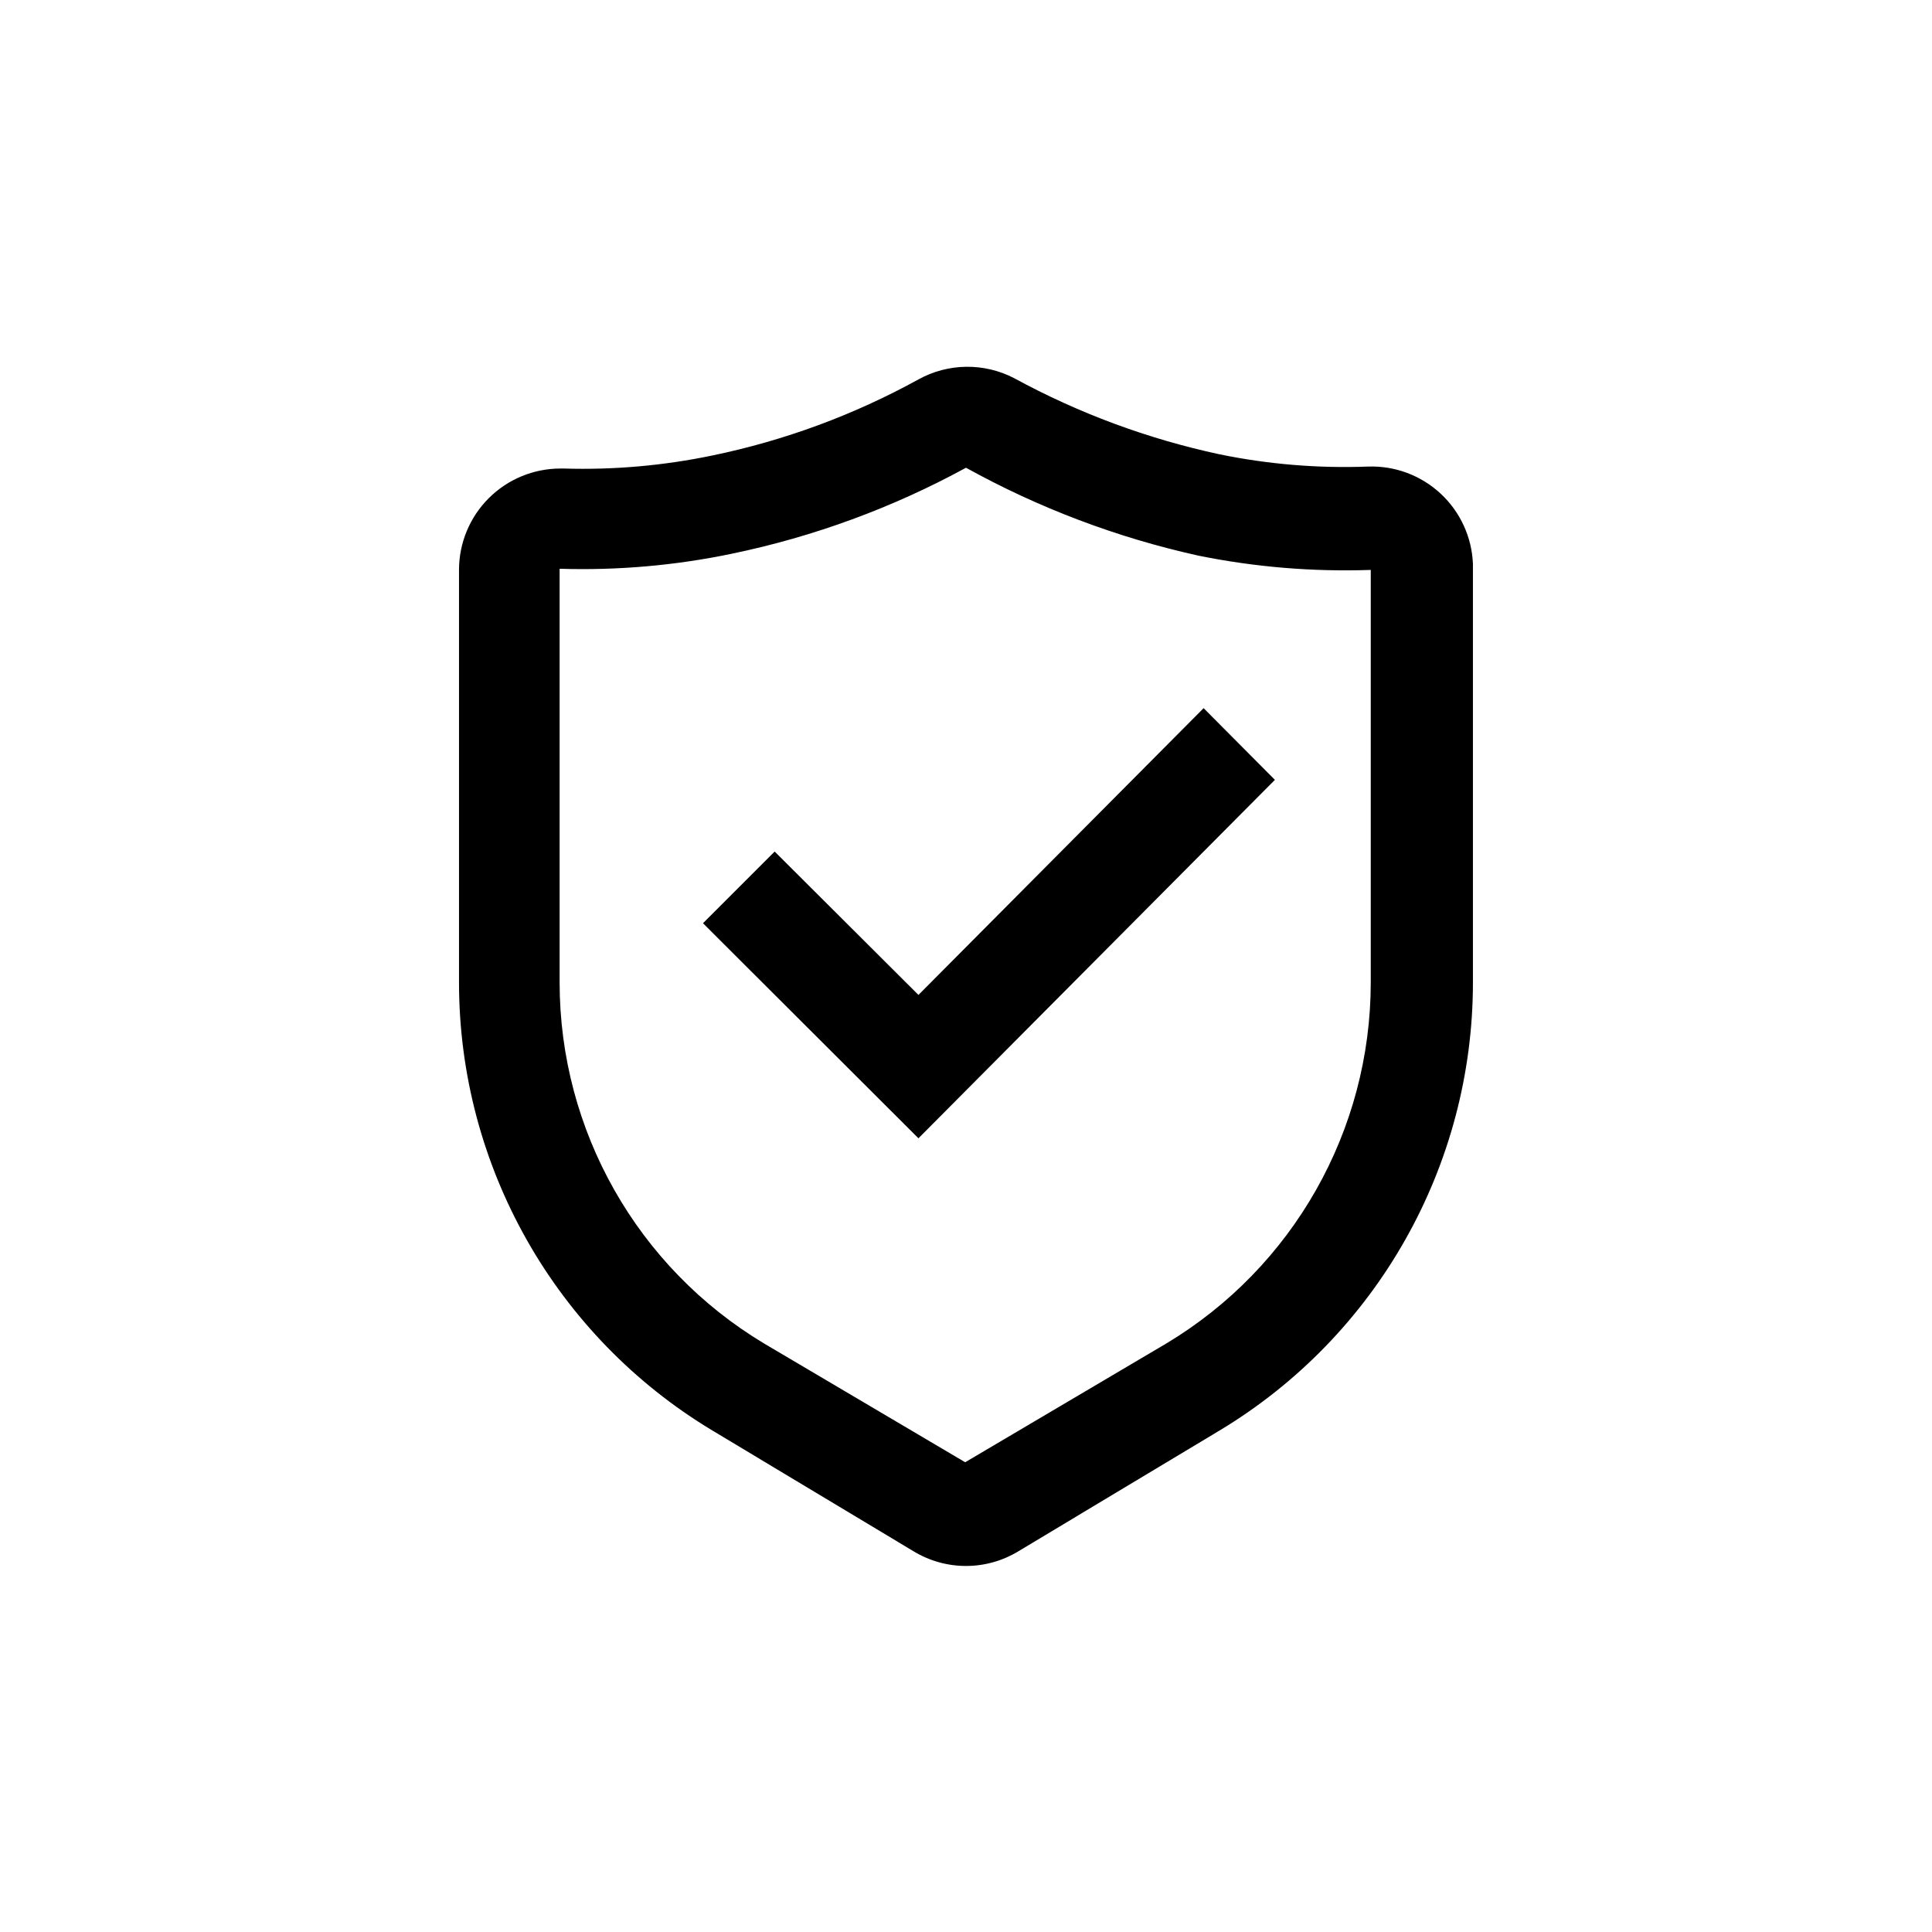
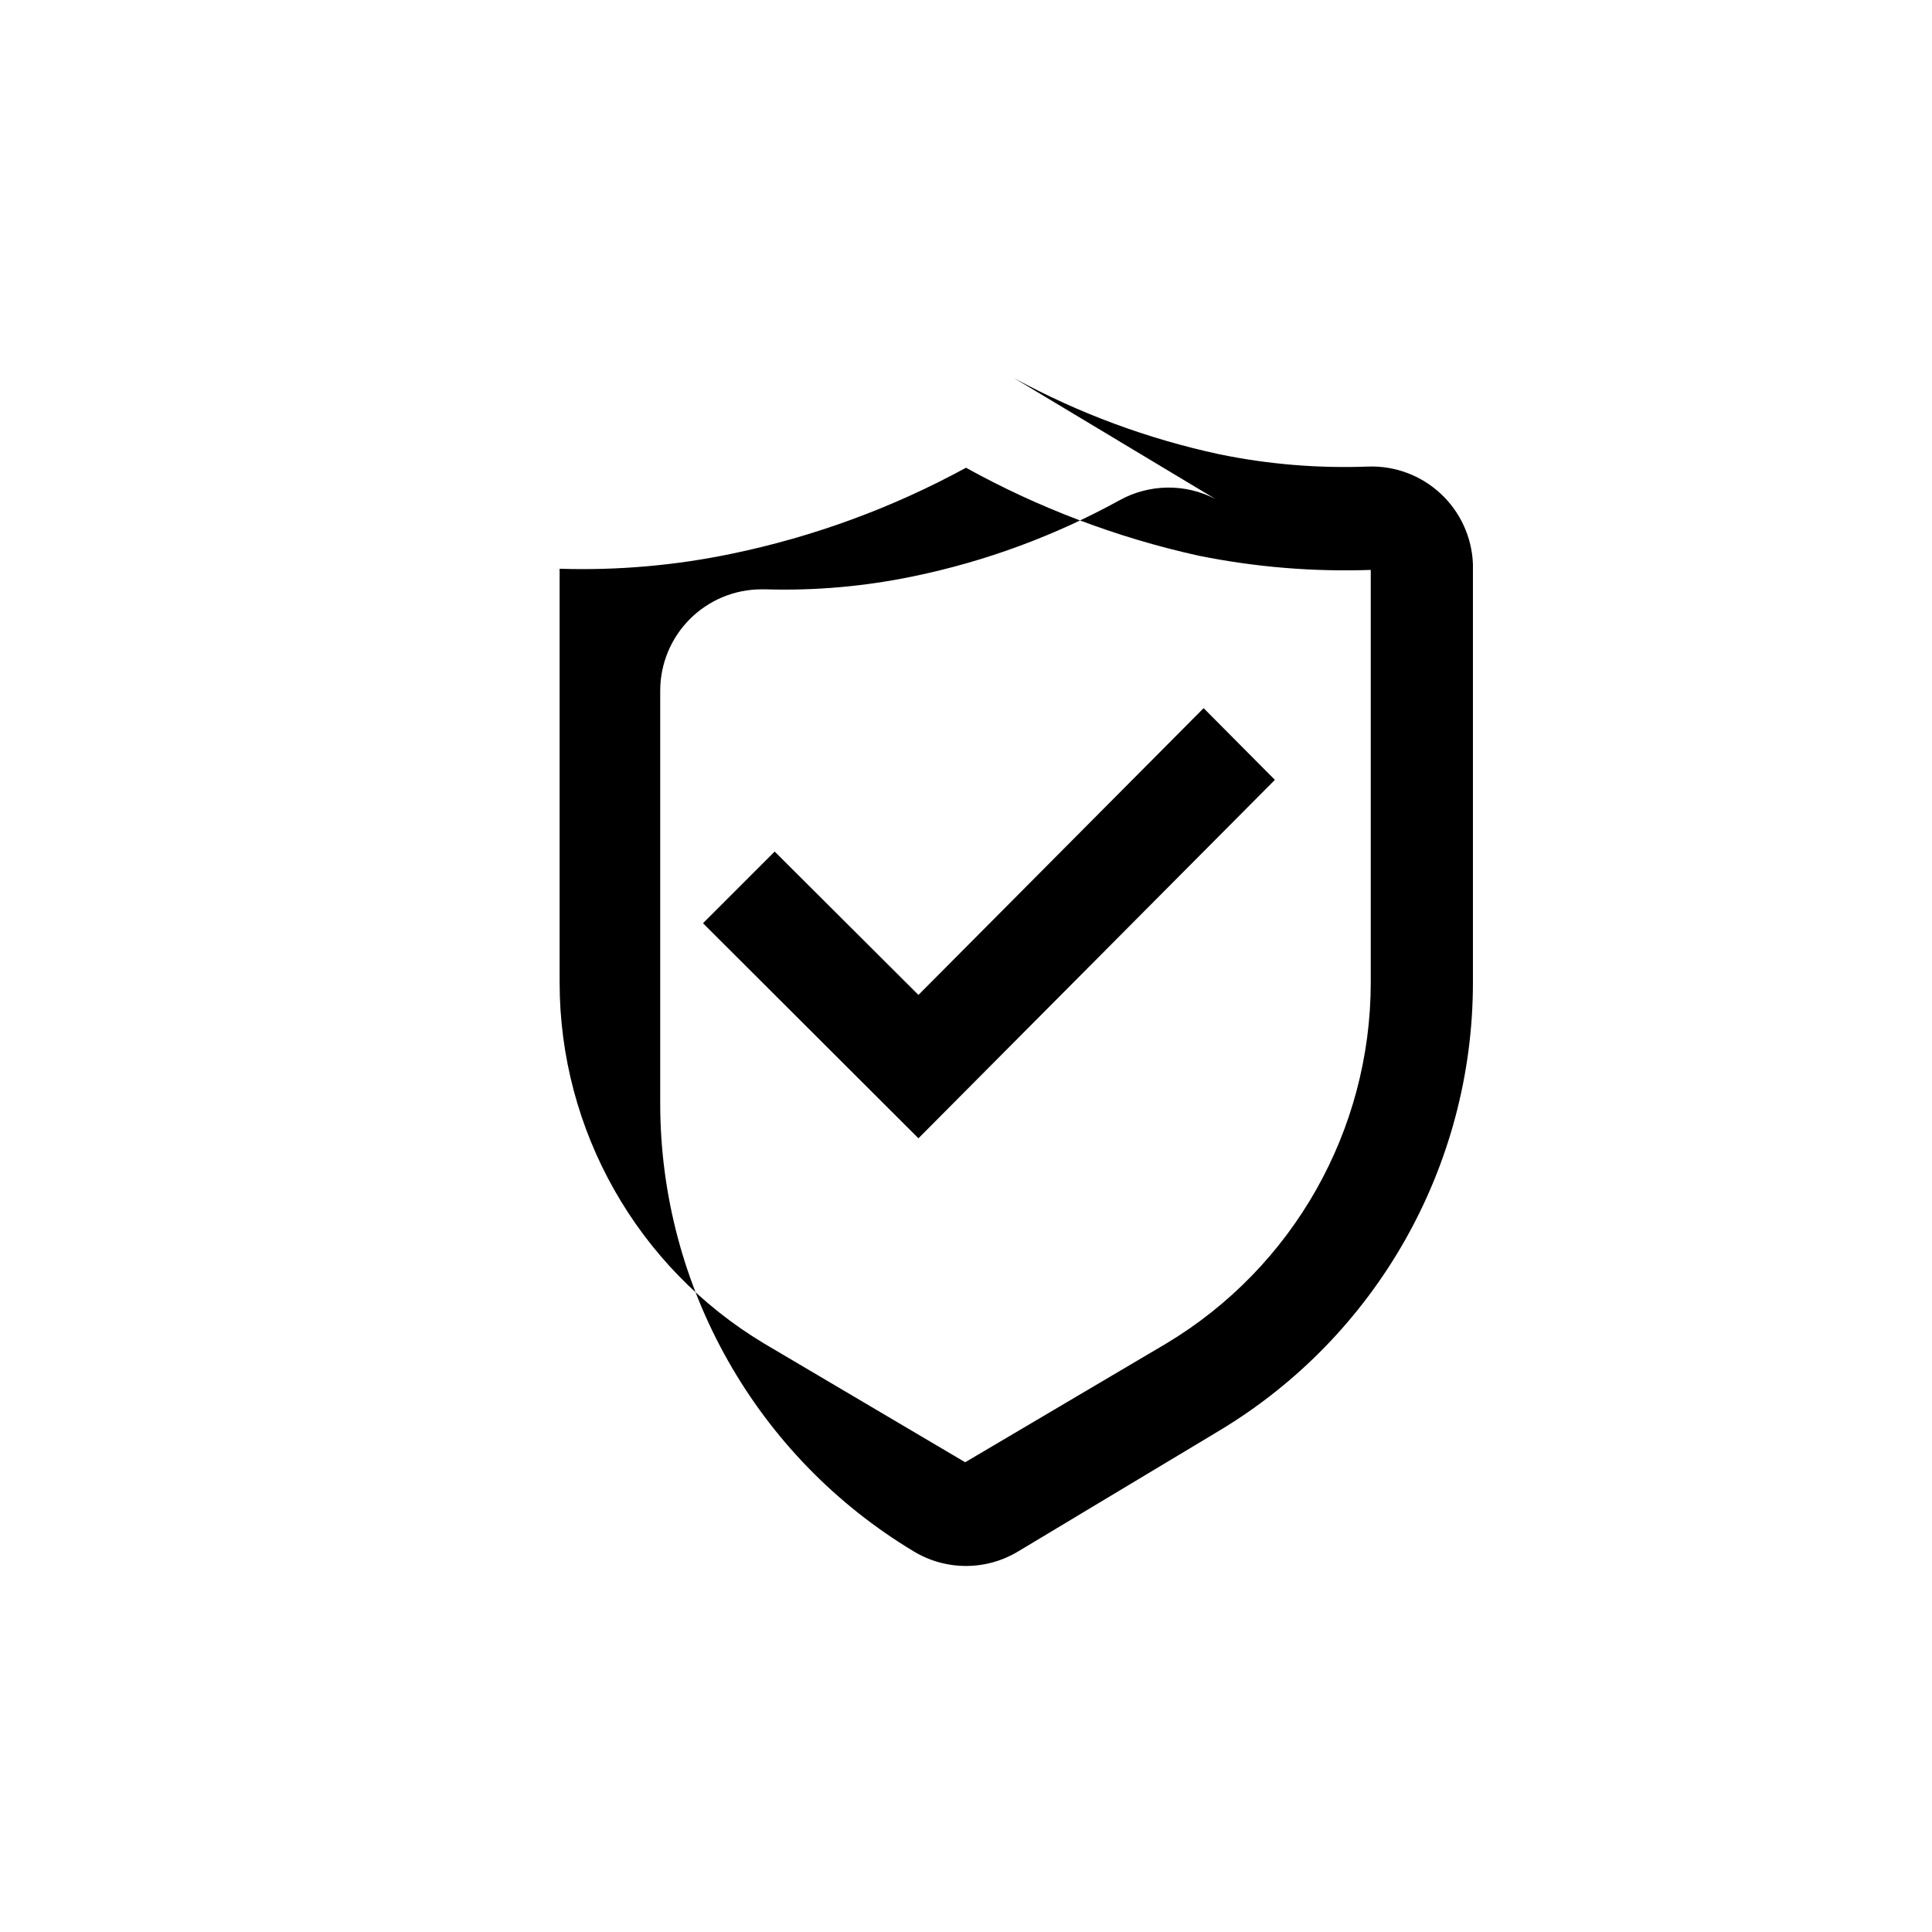
<svg xmlns="http://www.w3.org/2000/svg" fill="#000000" width="800px" height="800px" version="1.1" viewBox="144 144 512 512">
-   <path d="m412.8 244.24c17.062 9.289 35.375 16.074 54.367 20.152 12.941 2.66 26.16 3.754 39.363 3.254 7.109-0.258 14.027 2.32 19.242 7.16 5.215 4.84 8.297 11.551 8.57 18.66v110.94c-0.012 48.617-25.508 93.668-67.176 118.71l-53.32 32.012c-4.176 2.531-8.969 3.867-13.852 3.867-4.887 0-9.676-1.336-13.855-3.867l-53.32-32.012c-41.668-25.043-67.16-70.094-67.176-118.71v-109.37c0-7.129 2.832-13.961 7.871-19 5.039-5.039 11.875-7.871 19-7.871h0.945c13.211 0.398 26.422-0.766 39.359-3.465 19.098-3.953 37.496-10.746 54.578-20.152 7.879-4.352 17.418-4.469 25.402-0.312zm-12.805 23.719c-19.445 10.605-40.348 18.281-62.031 22.777-15.008 3.133-30.336 4.473-45.66 3.988v109.68c0.02 39.172 20.574 75.465 54.16 95.621l53.32 31.488 53.32-31.488c33.586-20.156 54.141-56.449 54.16-95.621v-109.37c-15.316 0.527-30.641-0.738-45.66-3.781-21.551-4.766-42.301-12.613-61.609-23.301zm62.977 63.711 18.891 19-94.465 94.988-57.098-56.992 18.996-18.996 38.102 37.996z" />
+   <path d="m412.8 244.24c17.062 9.289 35.375 16.074 54.367 20.152 12.941 2.66 26.16 3.754 39.363 3.254 7.109-0.258 14.027 2.32 19.242 7.16 5.215 4.84 8.297 11.551 8.57 18.66v110.94c-0.012 48.617-25.508 93.668-67.176 118.71l-53.32 32.012c-4.176 2.531-8.969 3.867-13.852 3.867-4.887 0-9.676-1.336-13.855-3.867c-41.668-25.043-67.16-70.094-67.176-118.71v-109.37c0-7.129 2.832-13.961 7.871-19 5.039-5.039 11.875-7.871 19-7.871h0.945c13.211 0.398 26.422-0.766 39.359-3.465 19.098-3.953 37.496-10.746 54.578-20.152 7.879-4.352 17.418-4.469 25.402-0.312zm-12.805 23.719c-19.445 10.605-40.348 18.281-62.031 22.777-15.008 3.133-30.336 4.473-45.66 3.988v109.68c0.02 39.172 20.574 75.465 54.16 95.621l53.32 31.488 53.32-31.488c33.586-20.156 54.141-56.449 54.16-95.621v-109.37c-15.316 0.527-30.641-0.738-45.66-3.781-21.551-4.766-42.301-12.613-61.609-23.301zm62.977 63.711 18.891 19-94.465 94.988-57.098-56.992 18.996-18.996 38.102 37.996z" />
</svg>